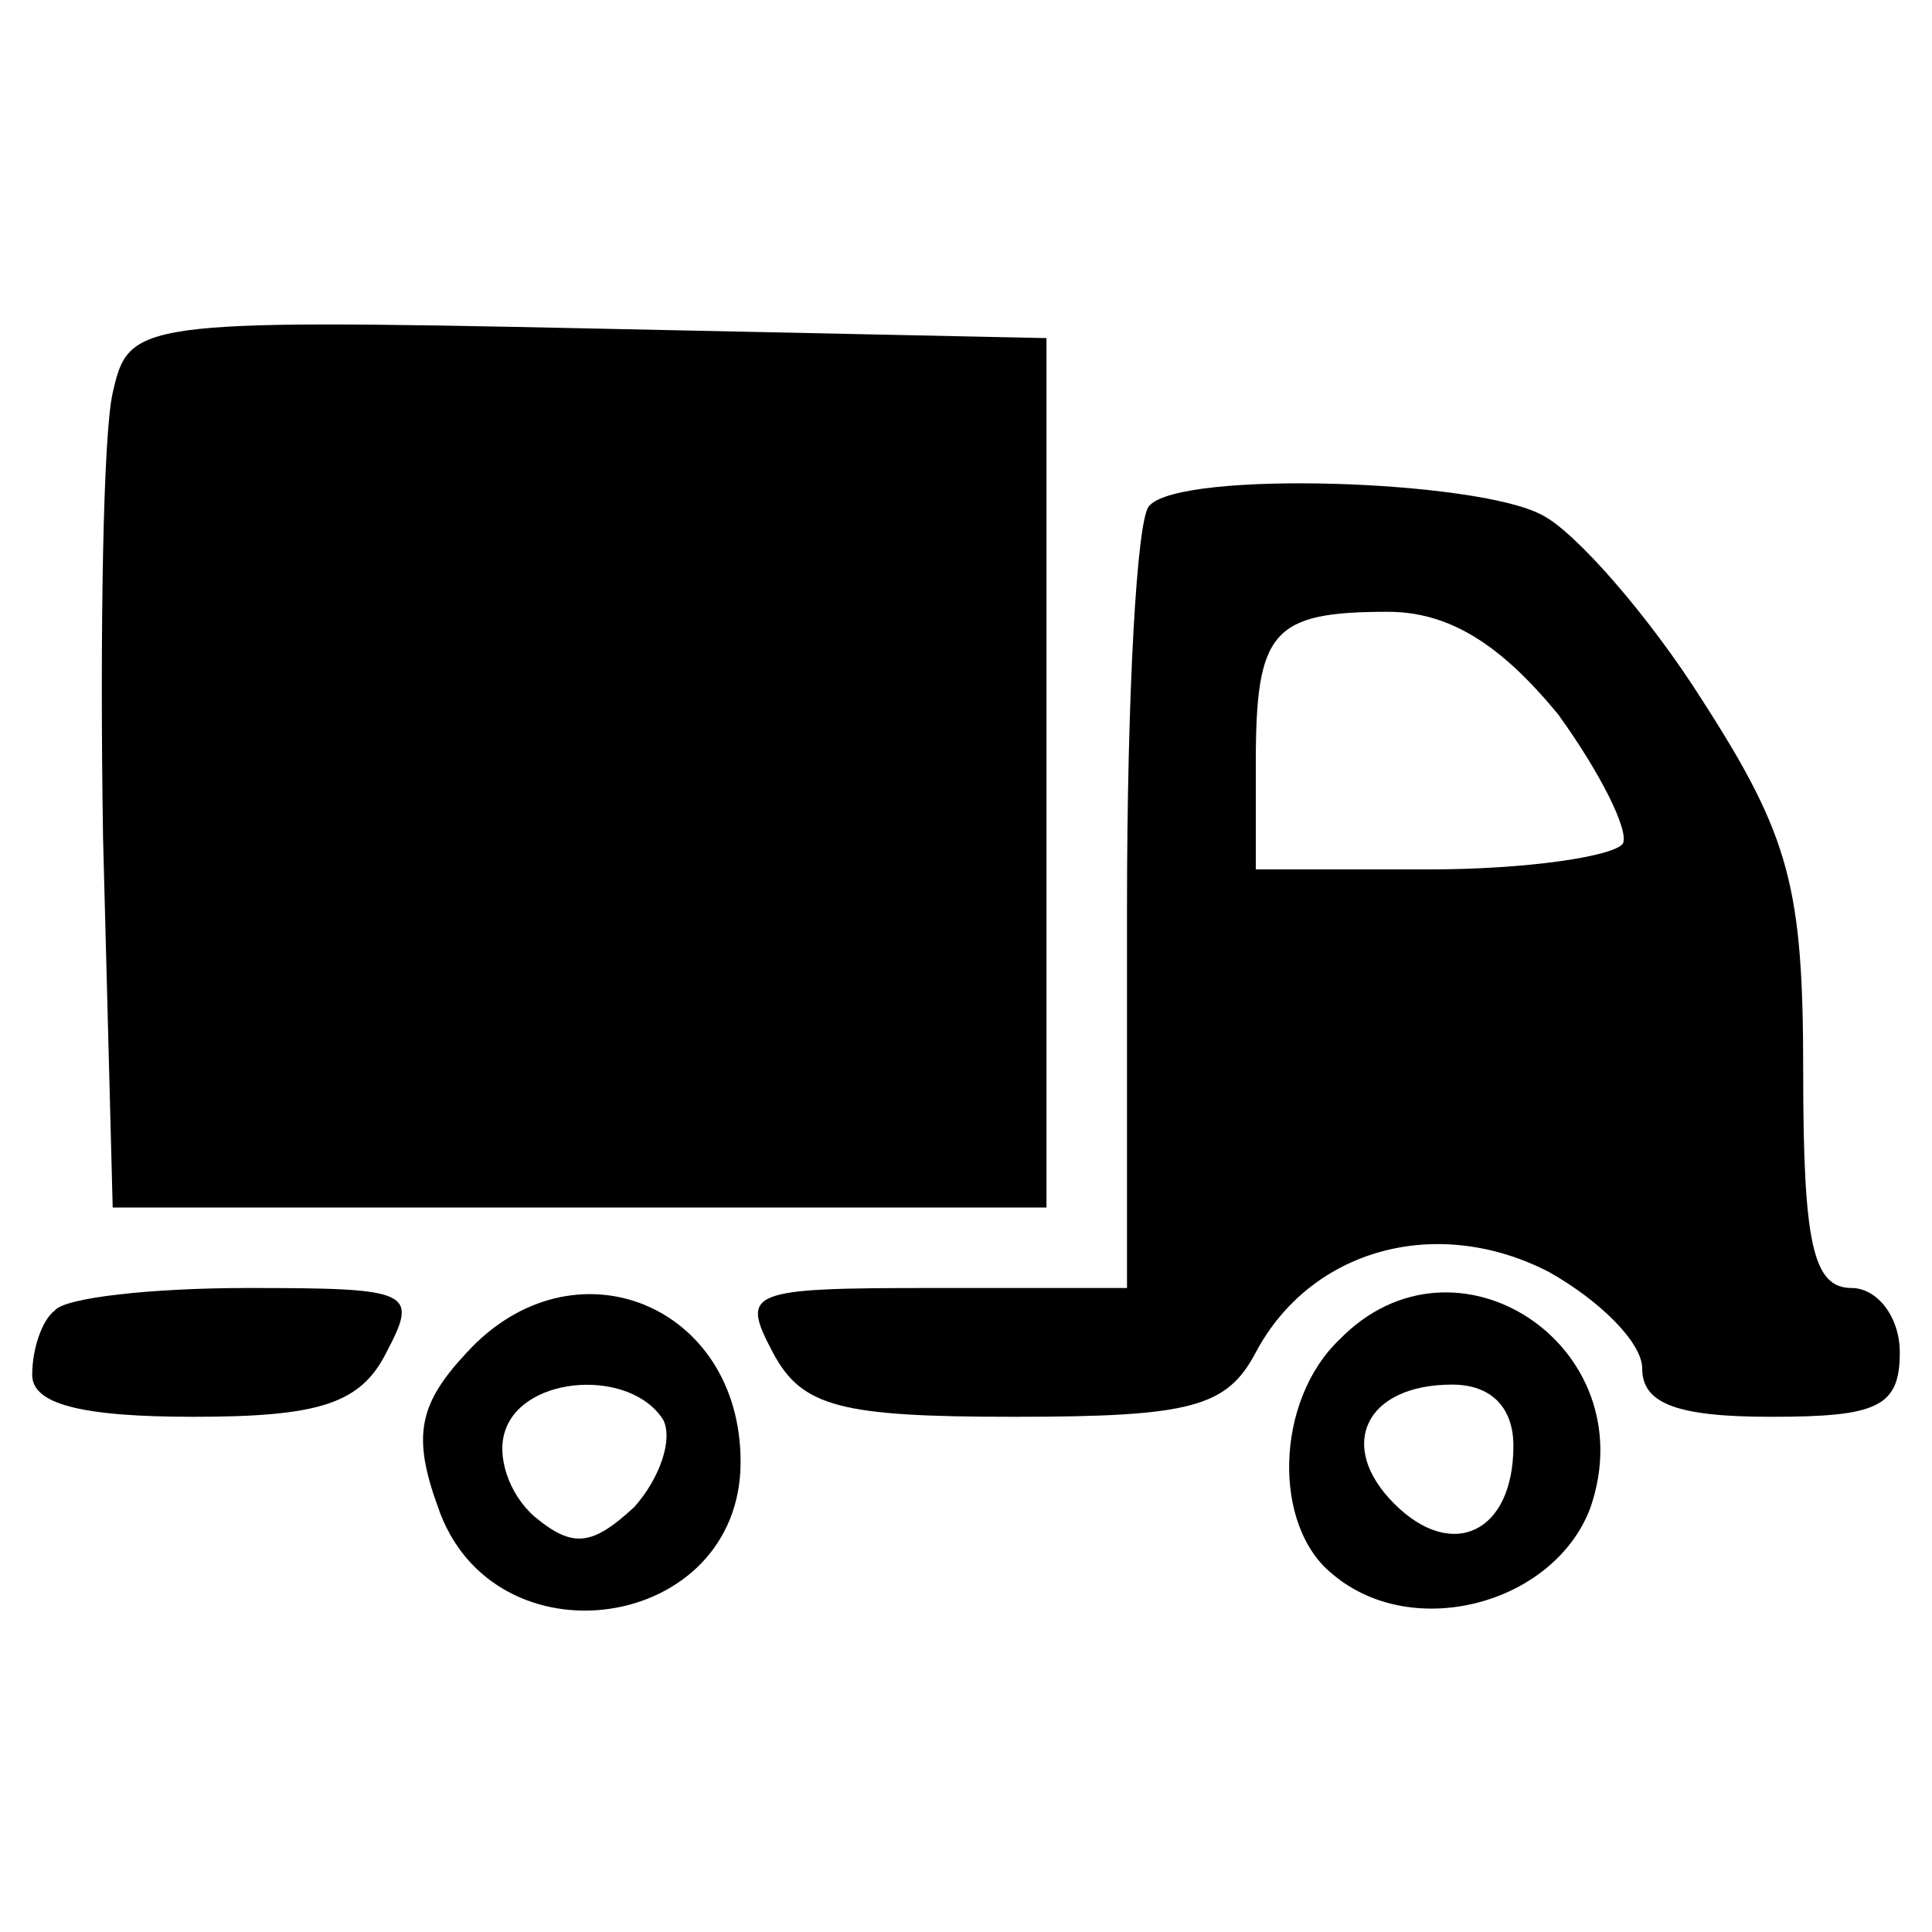
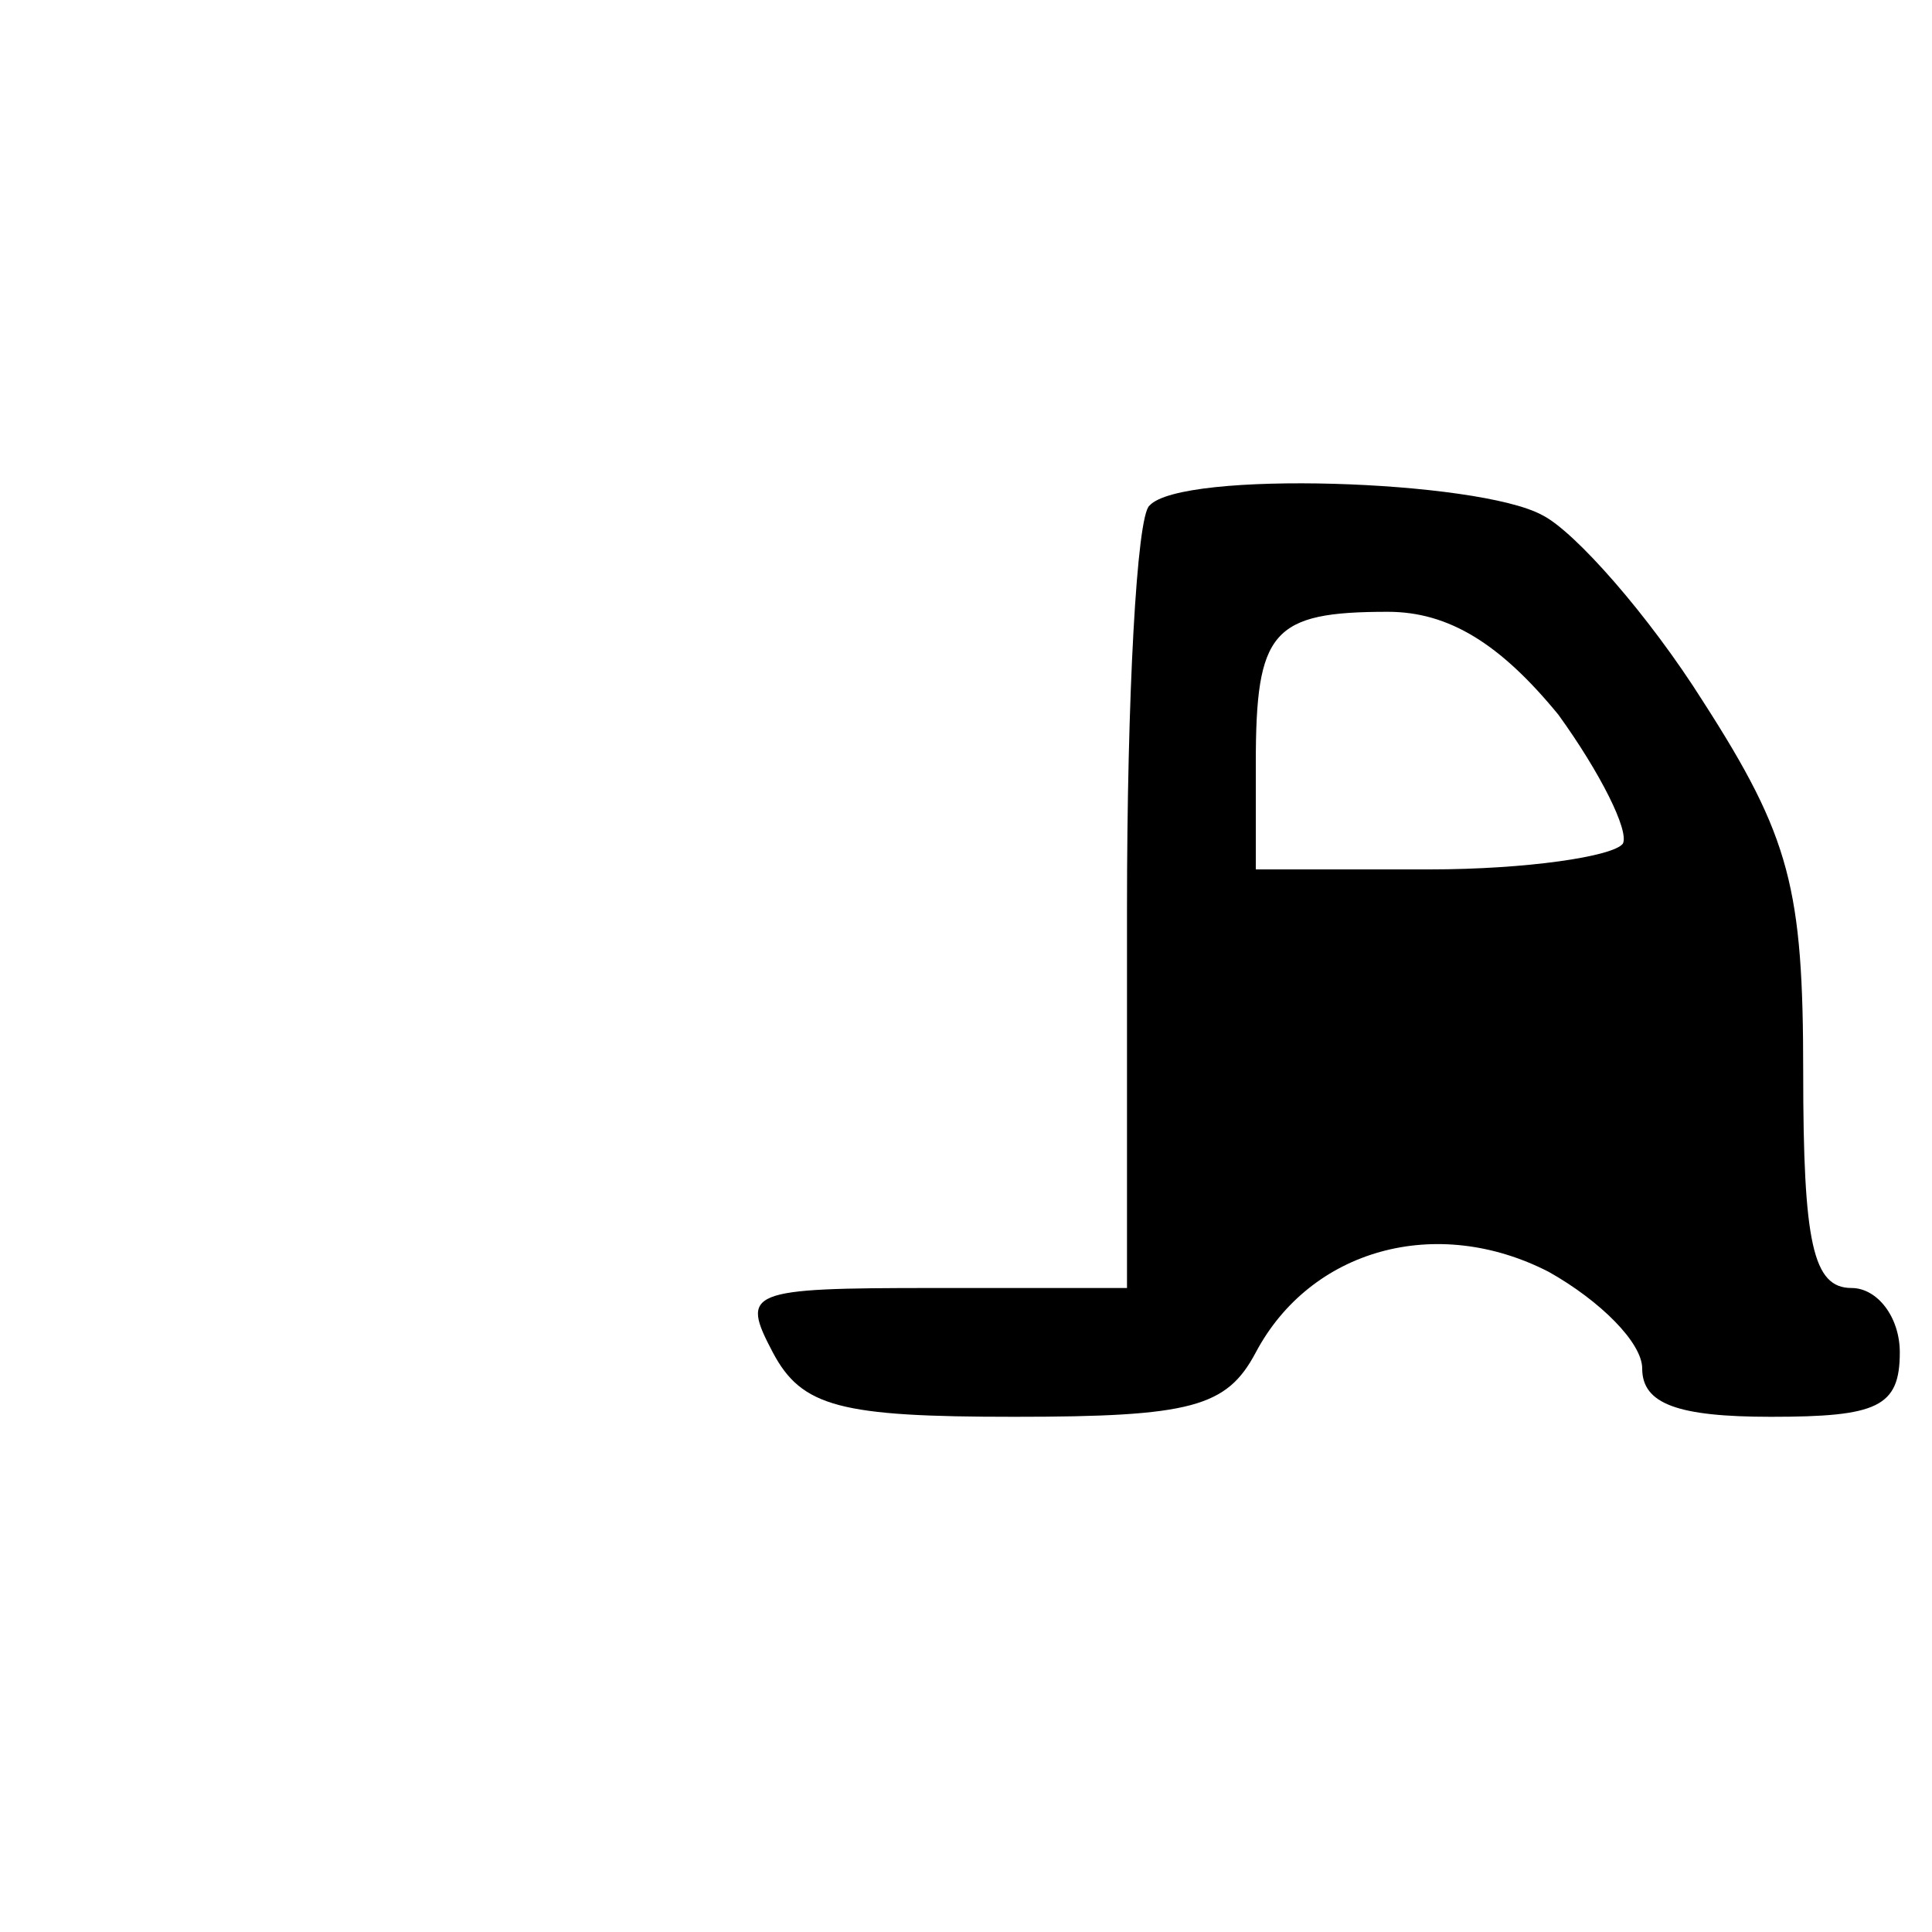
<svg xmlns="http://www.w3.org/2000/svg" version="1.0" width="60pt" height="60pt" viewBox="0 0 60 60" preserveAspectRatio="xMidYMid meet">
  <g transform="translate(0,60) scale(0.1,-0.1)" fill="#000000" stroke="none">
-     <path d="M35 478 c-3 -13 -4 -75 -3 -138 l3 -115 145 0 145 0 0 135 0 135 -142 3 c-141 3 -143 2 -148 -20z" />
    <path d="M357 443 c-4 -3 -7 -60 -7 -125 l0 -118 -60 0 c-58 0 -60 -1 -50 -20 9 -17 21 -20 75 -20 55 0 66 3 75 20 17 32 56 43 91 25 16 -9 29 -22 29 -30 0 -11 11 -15 40 -15 33 0 40 3 40 20 0 11 -7 20 -15 20 -12 0 -15 14 -15 67 0 57 -4 73 -31 115 -17 27 -40 53 -50 58 -20 11 -112 14 -122 3z m127 -65 c13 -18 22 -36 20 -40 -3 -4 -30 -8 -60 -8 l-54 0 0 33 c0 41 5 47 41 47 19 0 35 -10 53 -32z" />
-     <path d="M17 193 c-4 -3 -7 -12 -7 -20 0 -9 15 -13 50 -13 39 0 52 4 60 20 10 19 8 20 -43 20 -30 0 -57 -3 -60 -7z" />
-     <path d="M145 180 c-15 -16 -17 -26 -9 -48 17 -50 94 -39 94 14 0 49 -52 70 -85 34z m61 -21 c3 -6 -1 -18 -9 -27 -13 -12 -19 -13 -31 -3 -8 7 -12 19 -9 27 6 17 39 19 49 3z" />
-     <path d="M416 184 c-20 -19 -21 -58 -2 -73 25 -21 69 -9 80 21 17 50 -42 89 -78 52z m54 -33 c0 -27 -19 -36 -37 -18 -18 18 -9 37 18 37 12 0 19 -7 19 -19z" />
  </g>
</svg>